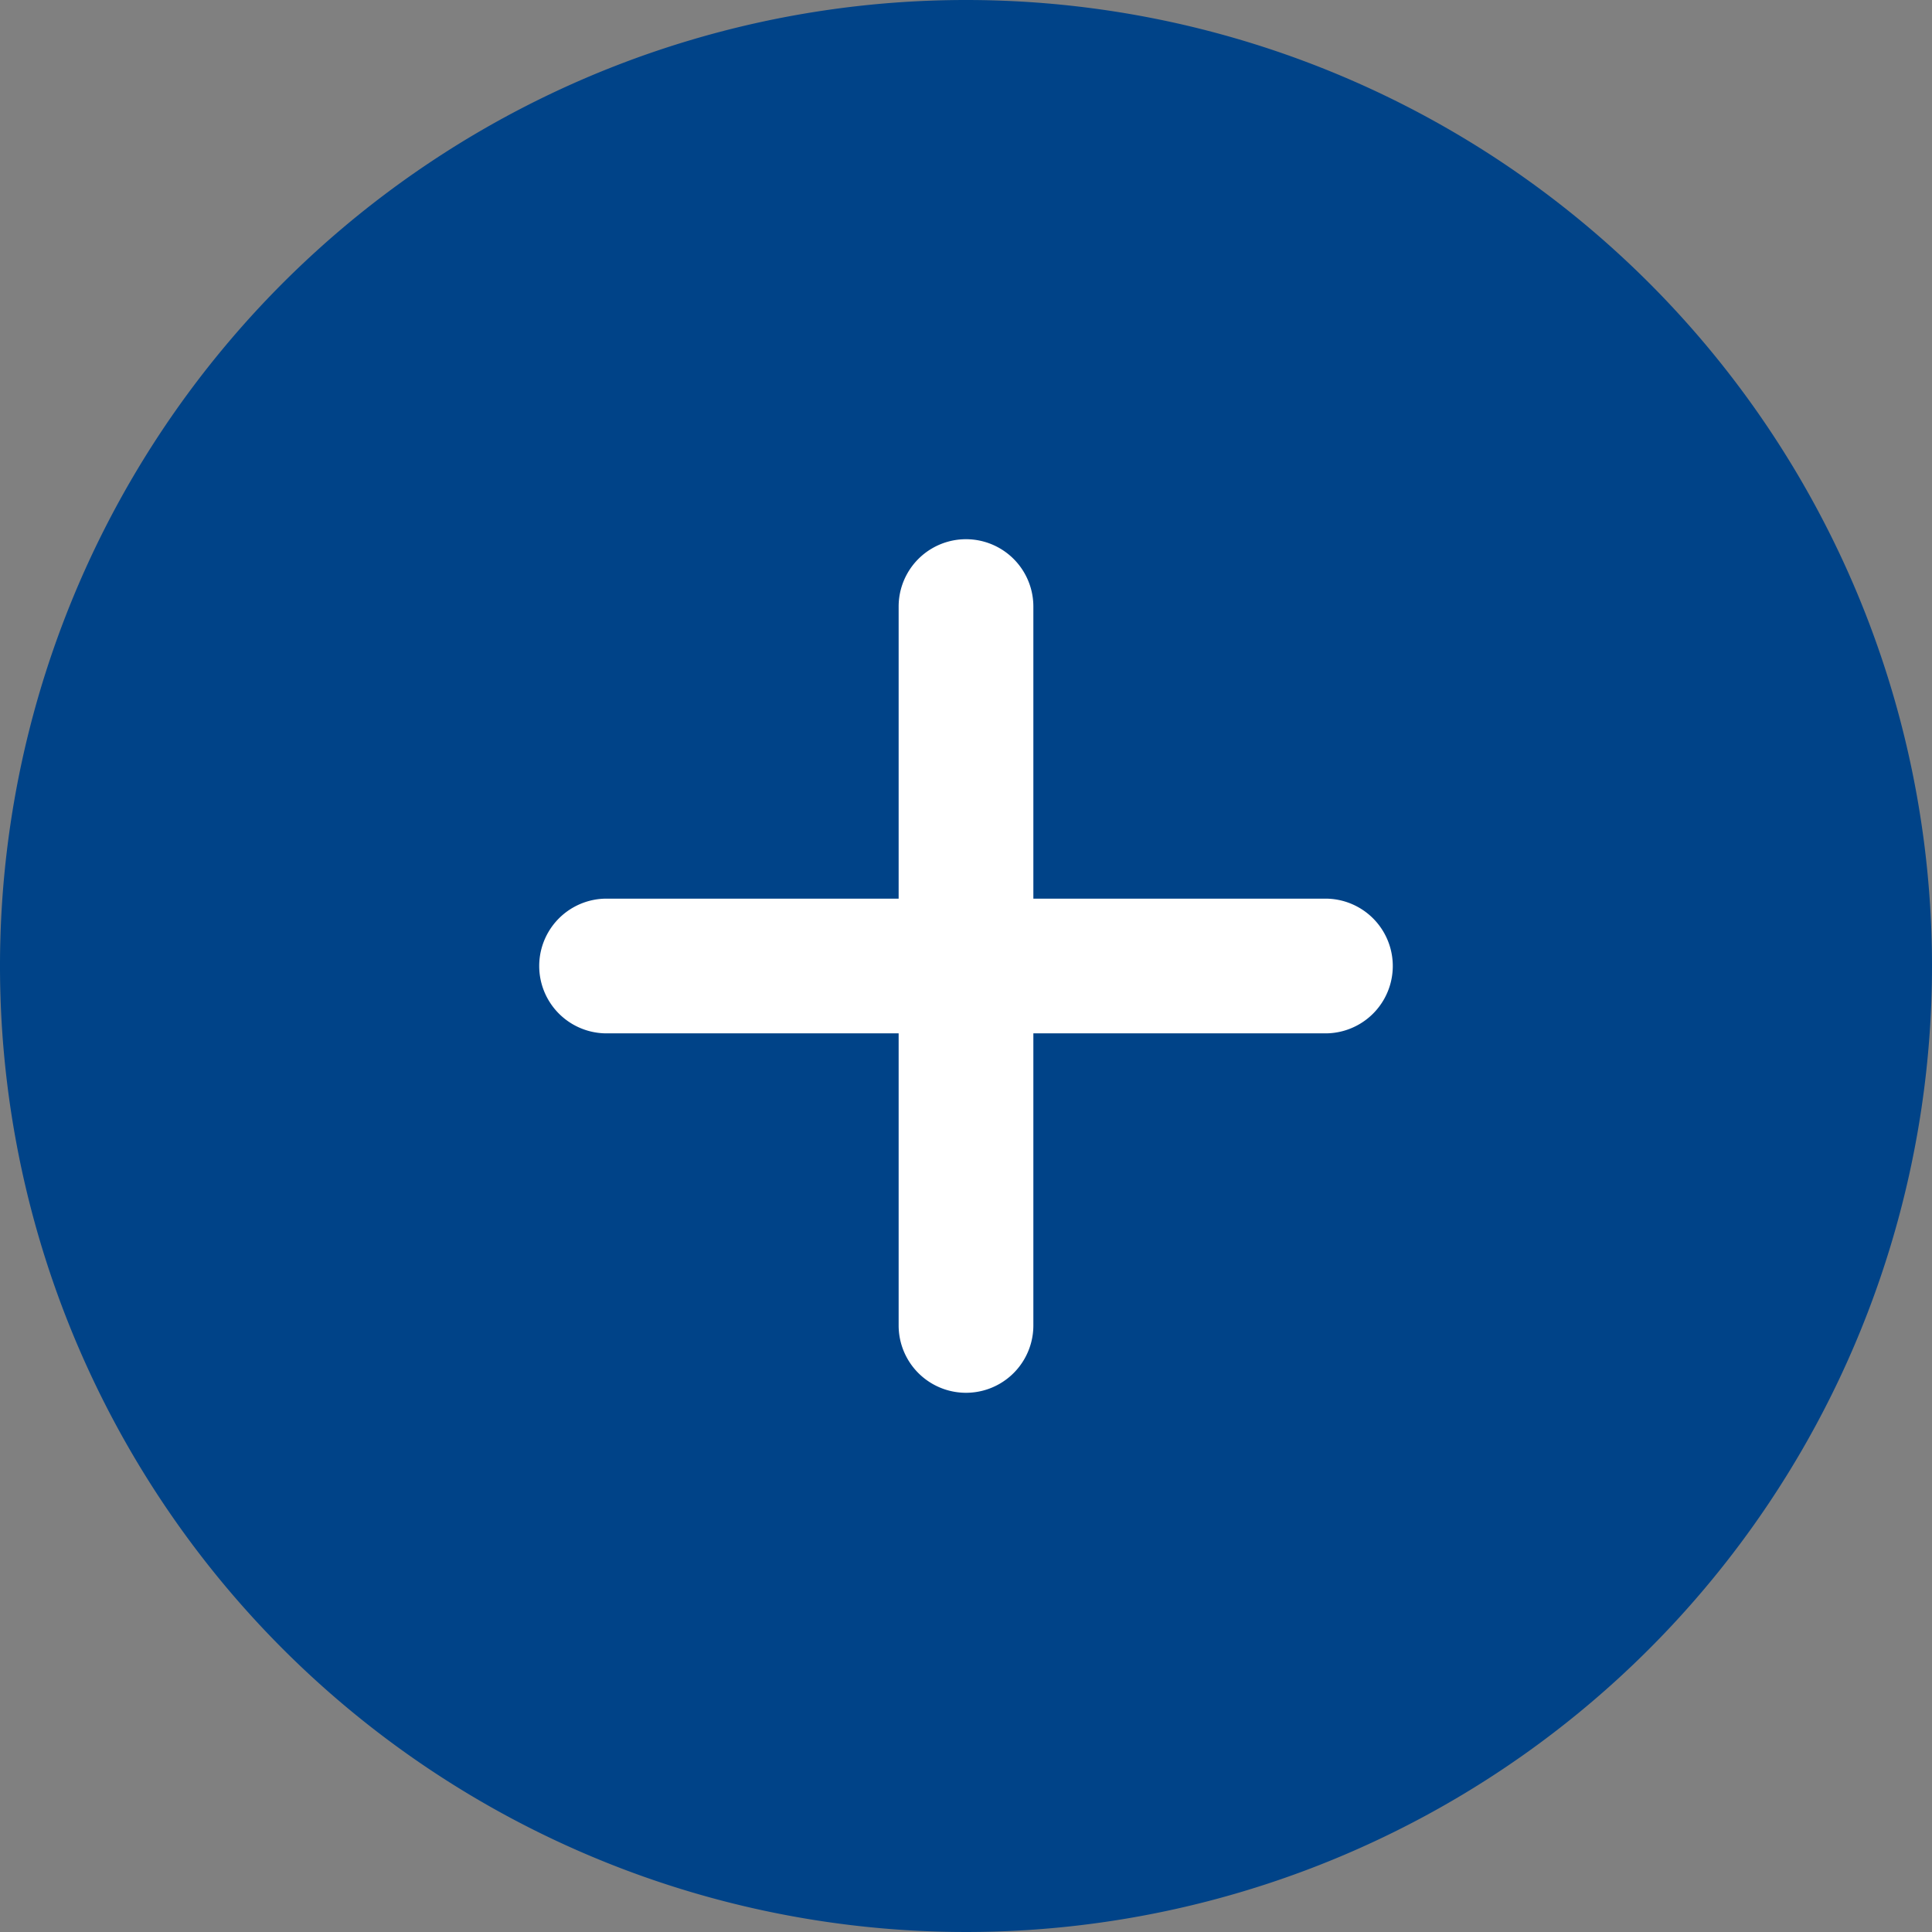
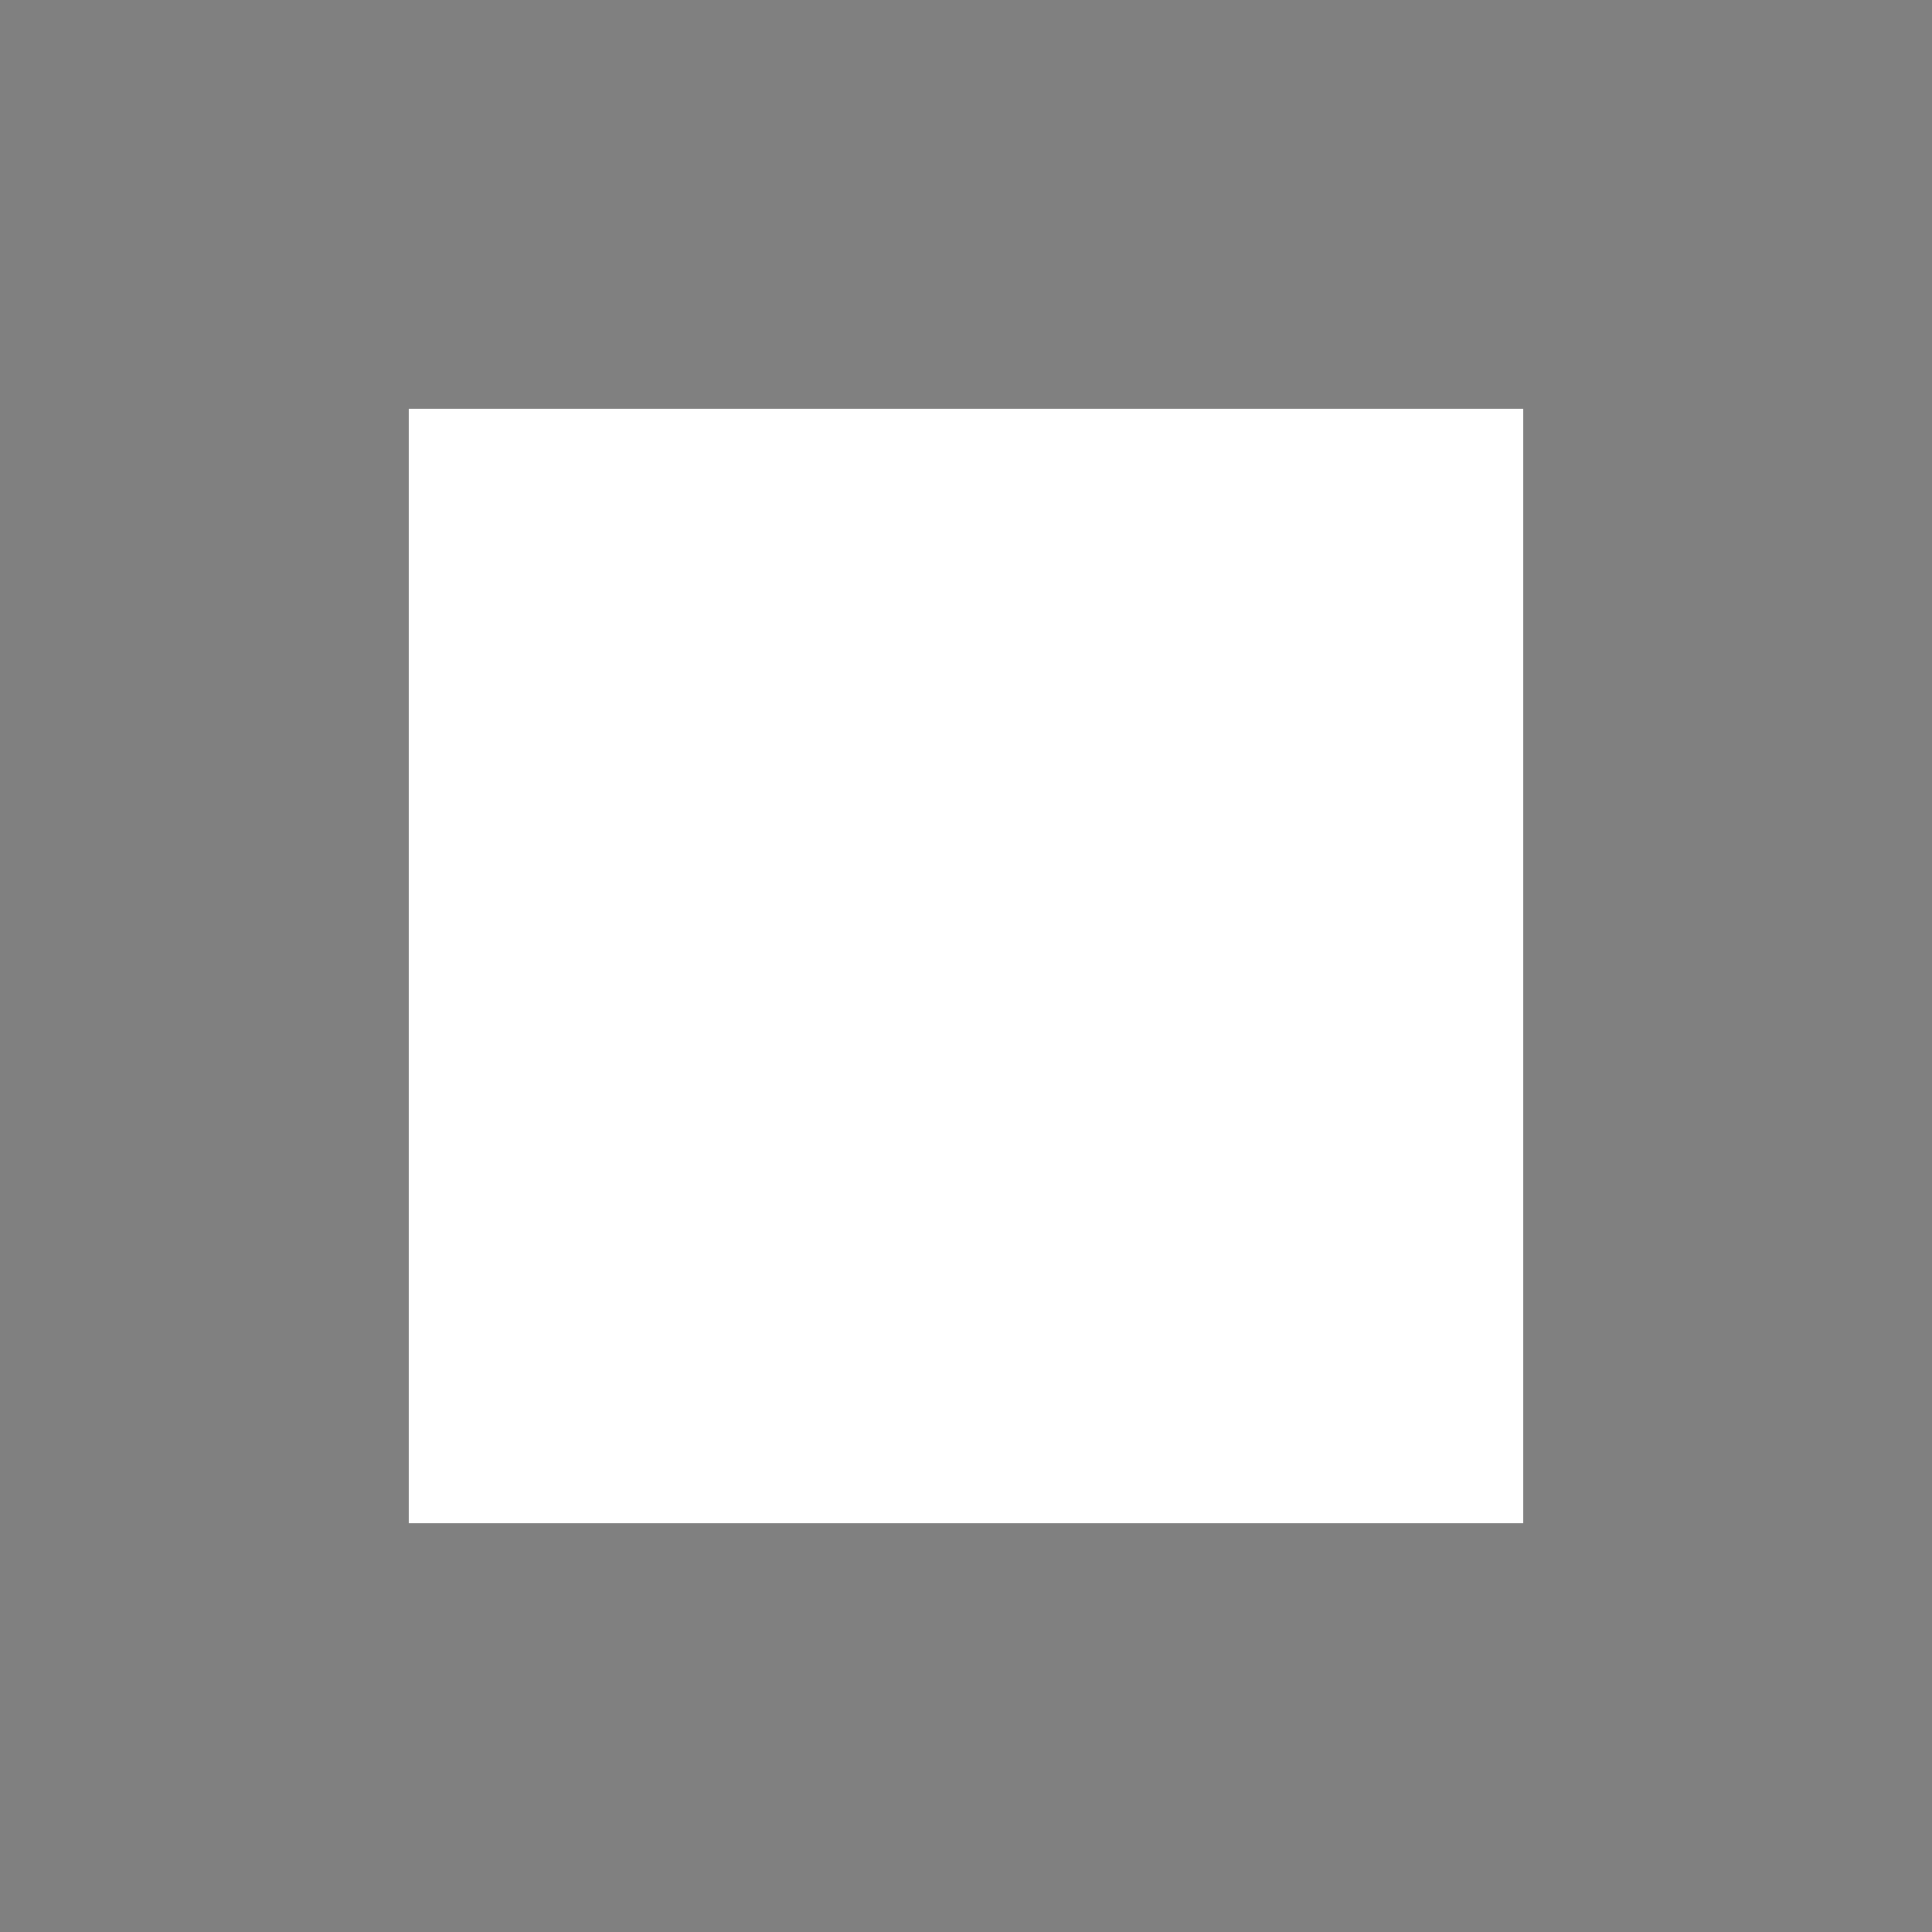
<svg xmlns="http://www.w3.org/2000/svg" width="52" height="52" viewBox="0 0 52 52">
  <rect x="0" y="0" width="52" height="52" fill="#808080" stroke="none" />
  <g transform="translate(-1730 -455)">
    <rect width="30" height="30" transform="translate(1741 466)" fill="#fff" />
-     <path d="M33.92,8.78a26,26,0,1,0,26,26A26,26,0,0,0,33.92,8.78Zm1.813,16.326a1.813,1.813,0,0,0-3.626,0v7.861H24.246a1.813,1.813,0,0,0,0,3.626h7.861v7.861a1.813,1.813,0,1,0,3.626,0V36.593h7.861a1.813,1.813,0,0,0,0-3.626H35.733V25.106Z" transform="translate(1722.08 446.22)" fill="#004388" fill-rule="evenodd" />
  </g>
</svg>